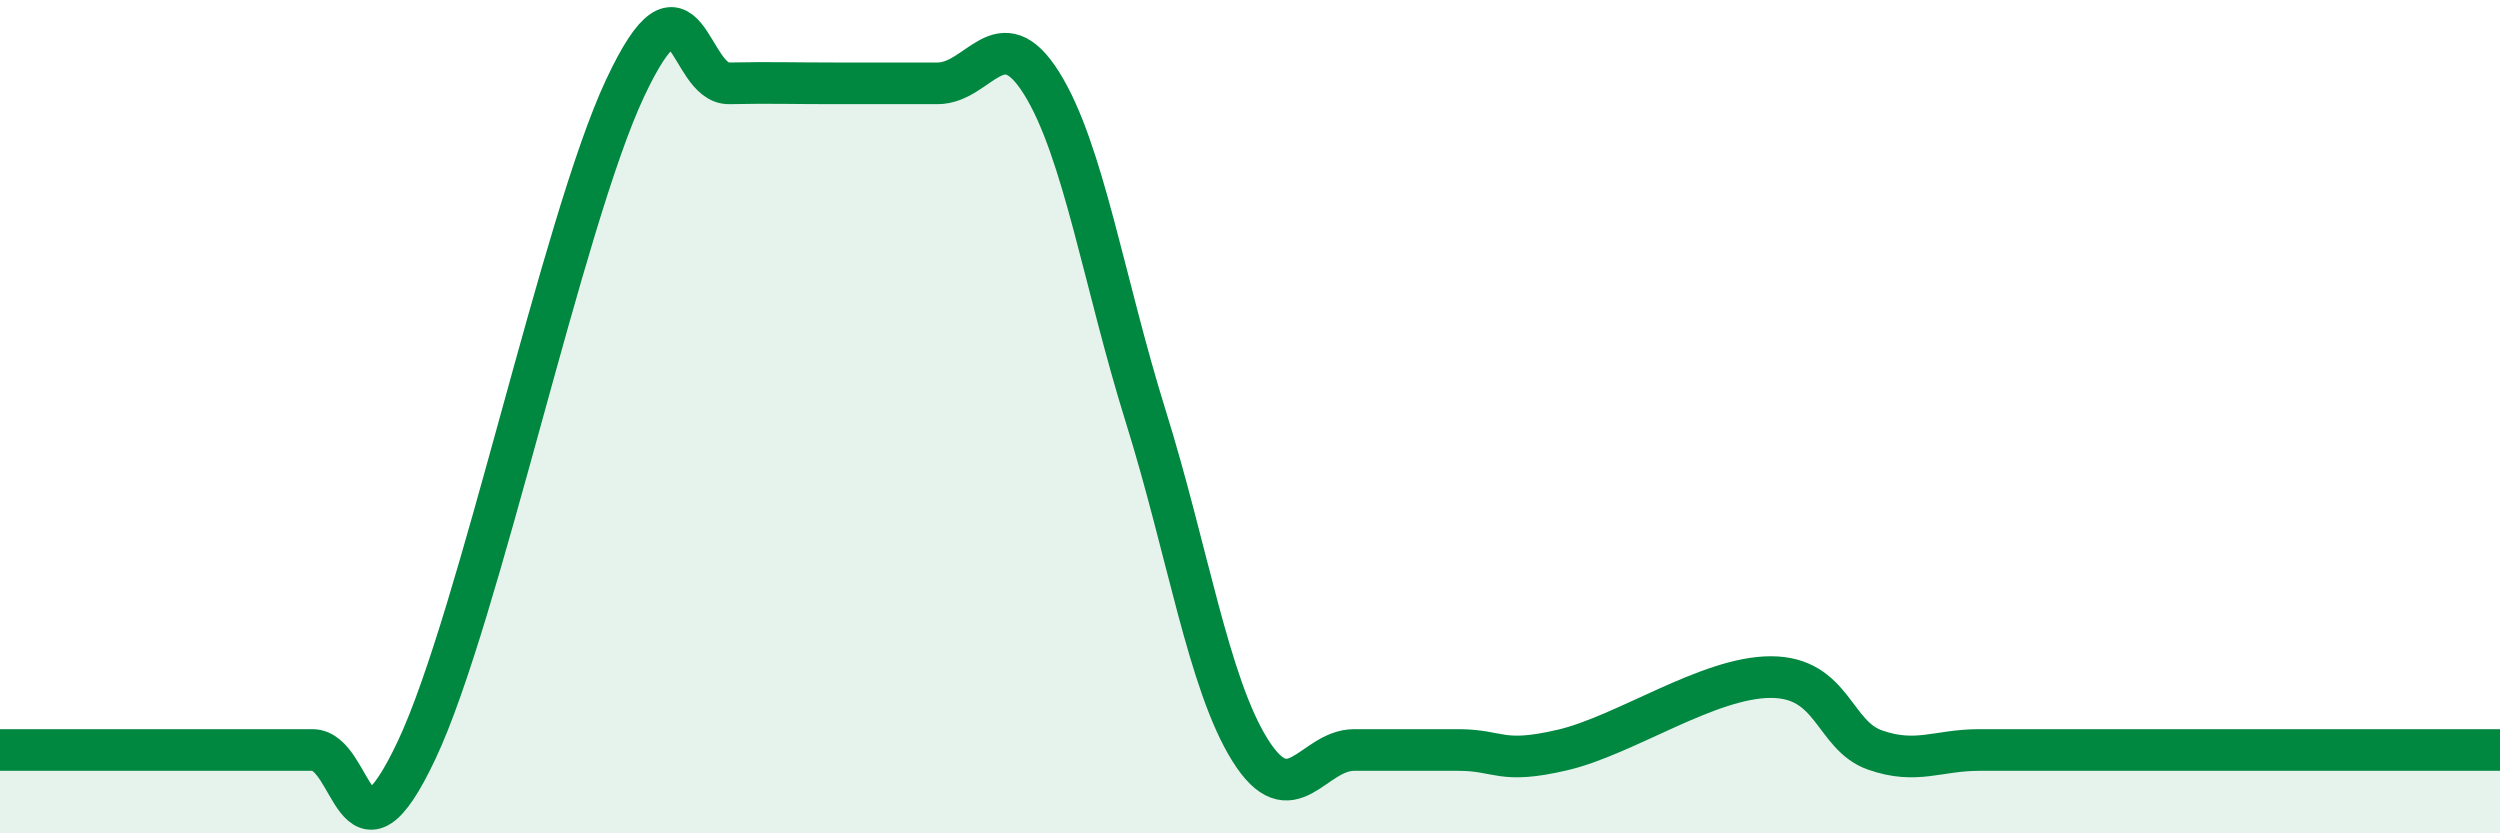
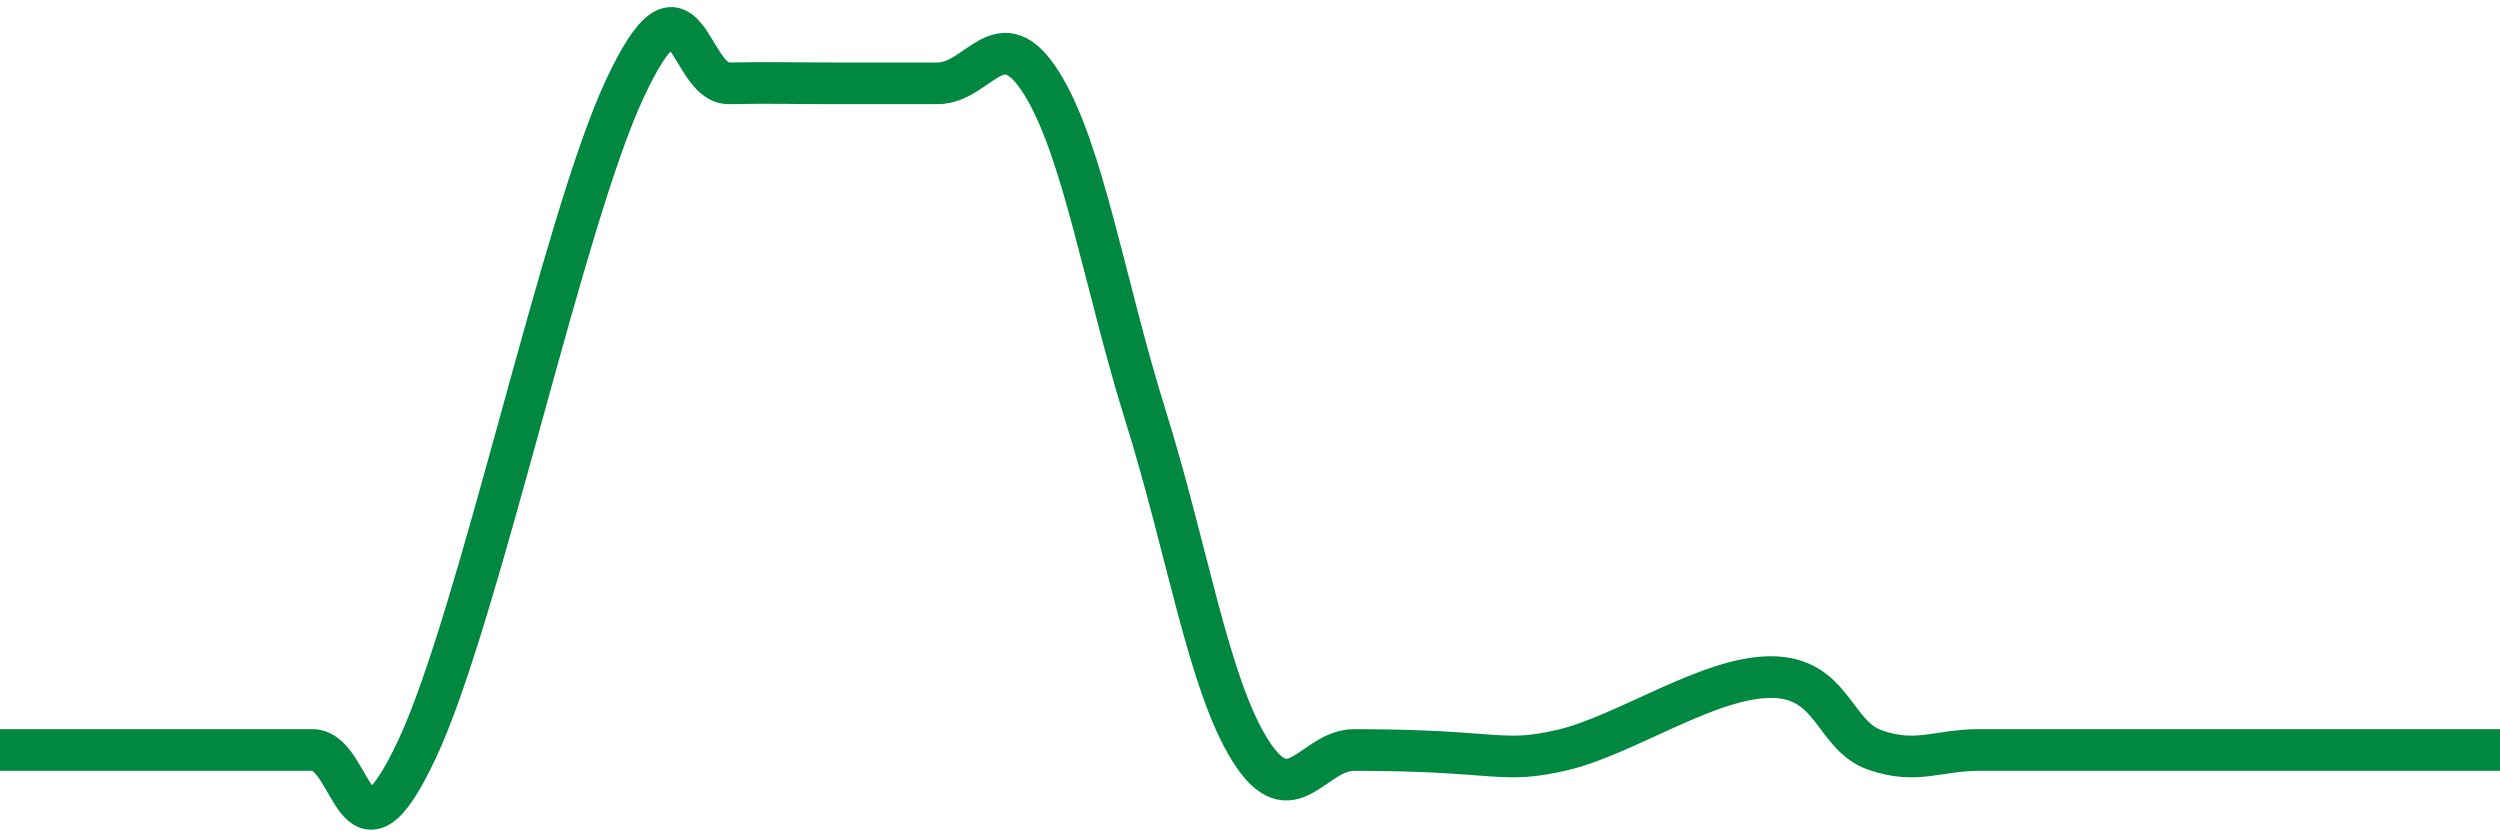
<svg xmlns="http://www.w3.org/2000/svg" width="60" height="20" viewBox="0 0 60 20">
-   <path d="M 0,18 C 0.5,18 1.5,18 2.5,18 C 3.5,18 4,18 5,18 C 6,18 6.5,18 7.5,18 C 8.5,18 8.5,21.18 10,18 C 11.5,14.82 13.5,5.32 15,2.12 C 16.5,-1.08 16.5,2.02 17.5,2 C 18.5,1.98 19,2 20,2 C 21,2 21.5,2 22.5,2 C 23.5,2 24,0.4 25,2 C 26,3.6 26.5,6.8 27.5,10 C 28.5,13.2 29,16.4 30,18 C 31,19.6 31.5,18 32.5,18 C 33.5,18 34,18 35,18 C 36,18 36,18.35 37.5,18 C 39,17.65 41,16.25 42.5,16.25 C 44,16.25 44,17.65 45,18 C 46,18.35 46.5,18 47.5,18 C 48.5,18 49,18 50,18 C 51,18 51.5,18 52.5,18 C 53.5,18 53.5,18 55,18 C 56.5,18 59,18 60,18L60 20L0 20Z" fill="#008740" opacity="0.1" stroke-linecap="round" stroke-linejoin="round" />
-   <path d="M 0,18 C 0.5,18 1.5,18 2.5,18 C 3.5,18 4,18 5,18 C 6,18 6.5,18 7.5,18 C 8.5,18 8.5,21.18 10,18 C 11.5,14.82 13.5,5.32 15,2.12 C 16.5,-1.08 16.5,2.02 17.5,2 C 18.5,1.98 19,2 20,2 C 21,2 21.5,2 22.5,2 C 23.5,2 24,0.4 25,2 C 26,3.6 26.5,6.8 27.5,10 C 28.5,13.2 29,16.4 30,18 C 31,19.6 31.5,18 32.5,18 C 33.5,18 34,18 35,18 C 36,18 36,18.35 37.5,18 C 39,17.65 41,16.25 42.5,16.25 C 44,16.25 44,17.65 45,18 C 46,18.35 46.5,18 47.5,18 C 48.5,18 49,18 50,18 C 51,18 51.5,18 52.5,18 C 53.5,18 53.5,18 55,18 C 56.5,18 59,18 60,18" stroke="#008740" stroke-width="1" fill="none" stroke-linecap="round" stroke-linejoin="round" />
+   <path d="M 0,18 C 0.5,18 1.5,18 2.5,18 C 3.5,18 4,18 5,18 C 6,18 6.5,18 7.5,18 C 8.5,18 8.5,21.18 10,18 C 11.5,14.82 13.5,5.32 15,2.12 C 16.5,-1.08 16.5,2.02 17.5,2 C 18.5,1.98 19,2 20,2 C 21,2 21.5,2 22.5,2 C 23.5,2 24,0.4 25,2 C 26,3.6 26.5,6.8 27.5,10 C 28.5,13.2 29,16.4 30,18 C 31,19.6 31.5,18 32.5,18 C 36,18 36,18.35 37.5,18 C 39,17.65 41,16.25 42.5,16.25 C 44,16.25 44,17.65 45,18 C 46,18.35 46.5,18 47.5,18 C 48.5,18 49,18 50,18 C 51,18 51.5,18 52.5,18 C 53.5,18 53.5,18 55,18 C 56.5,18 59,18 60,18" stroke="#008740" stroke-width="1" fill="none" stroke-linecap="round" stroke-linejoin="round" />
</svg>